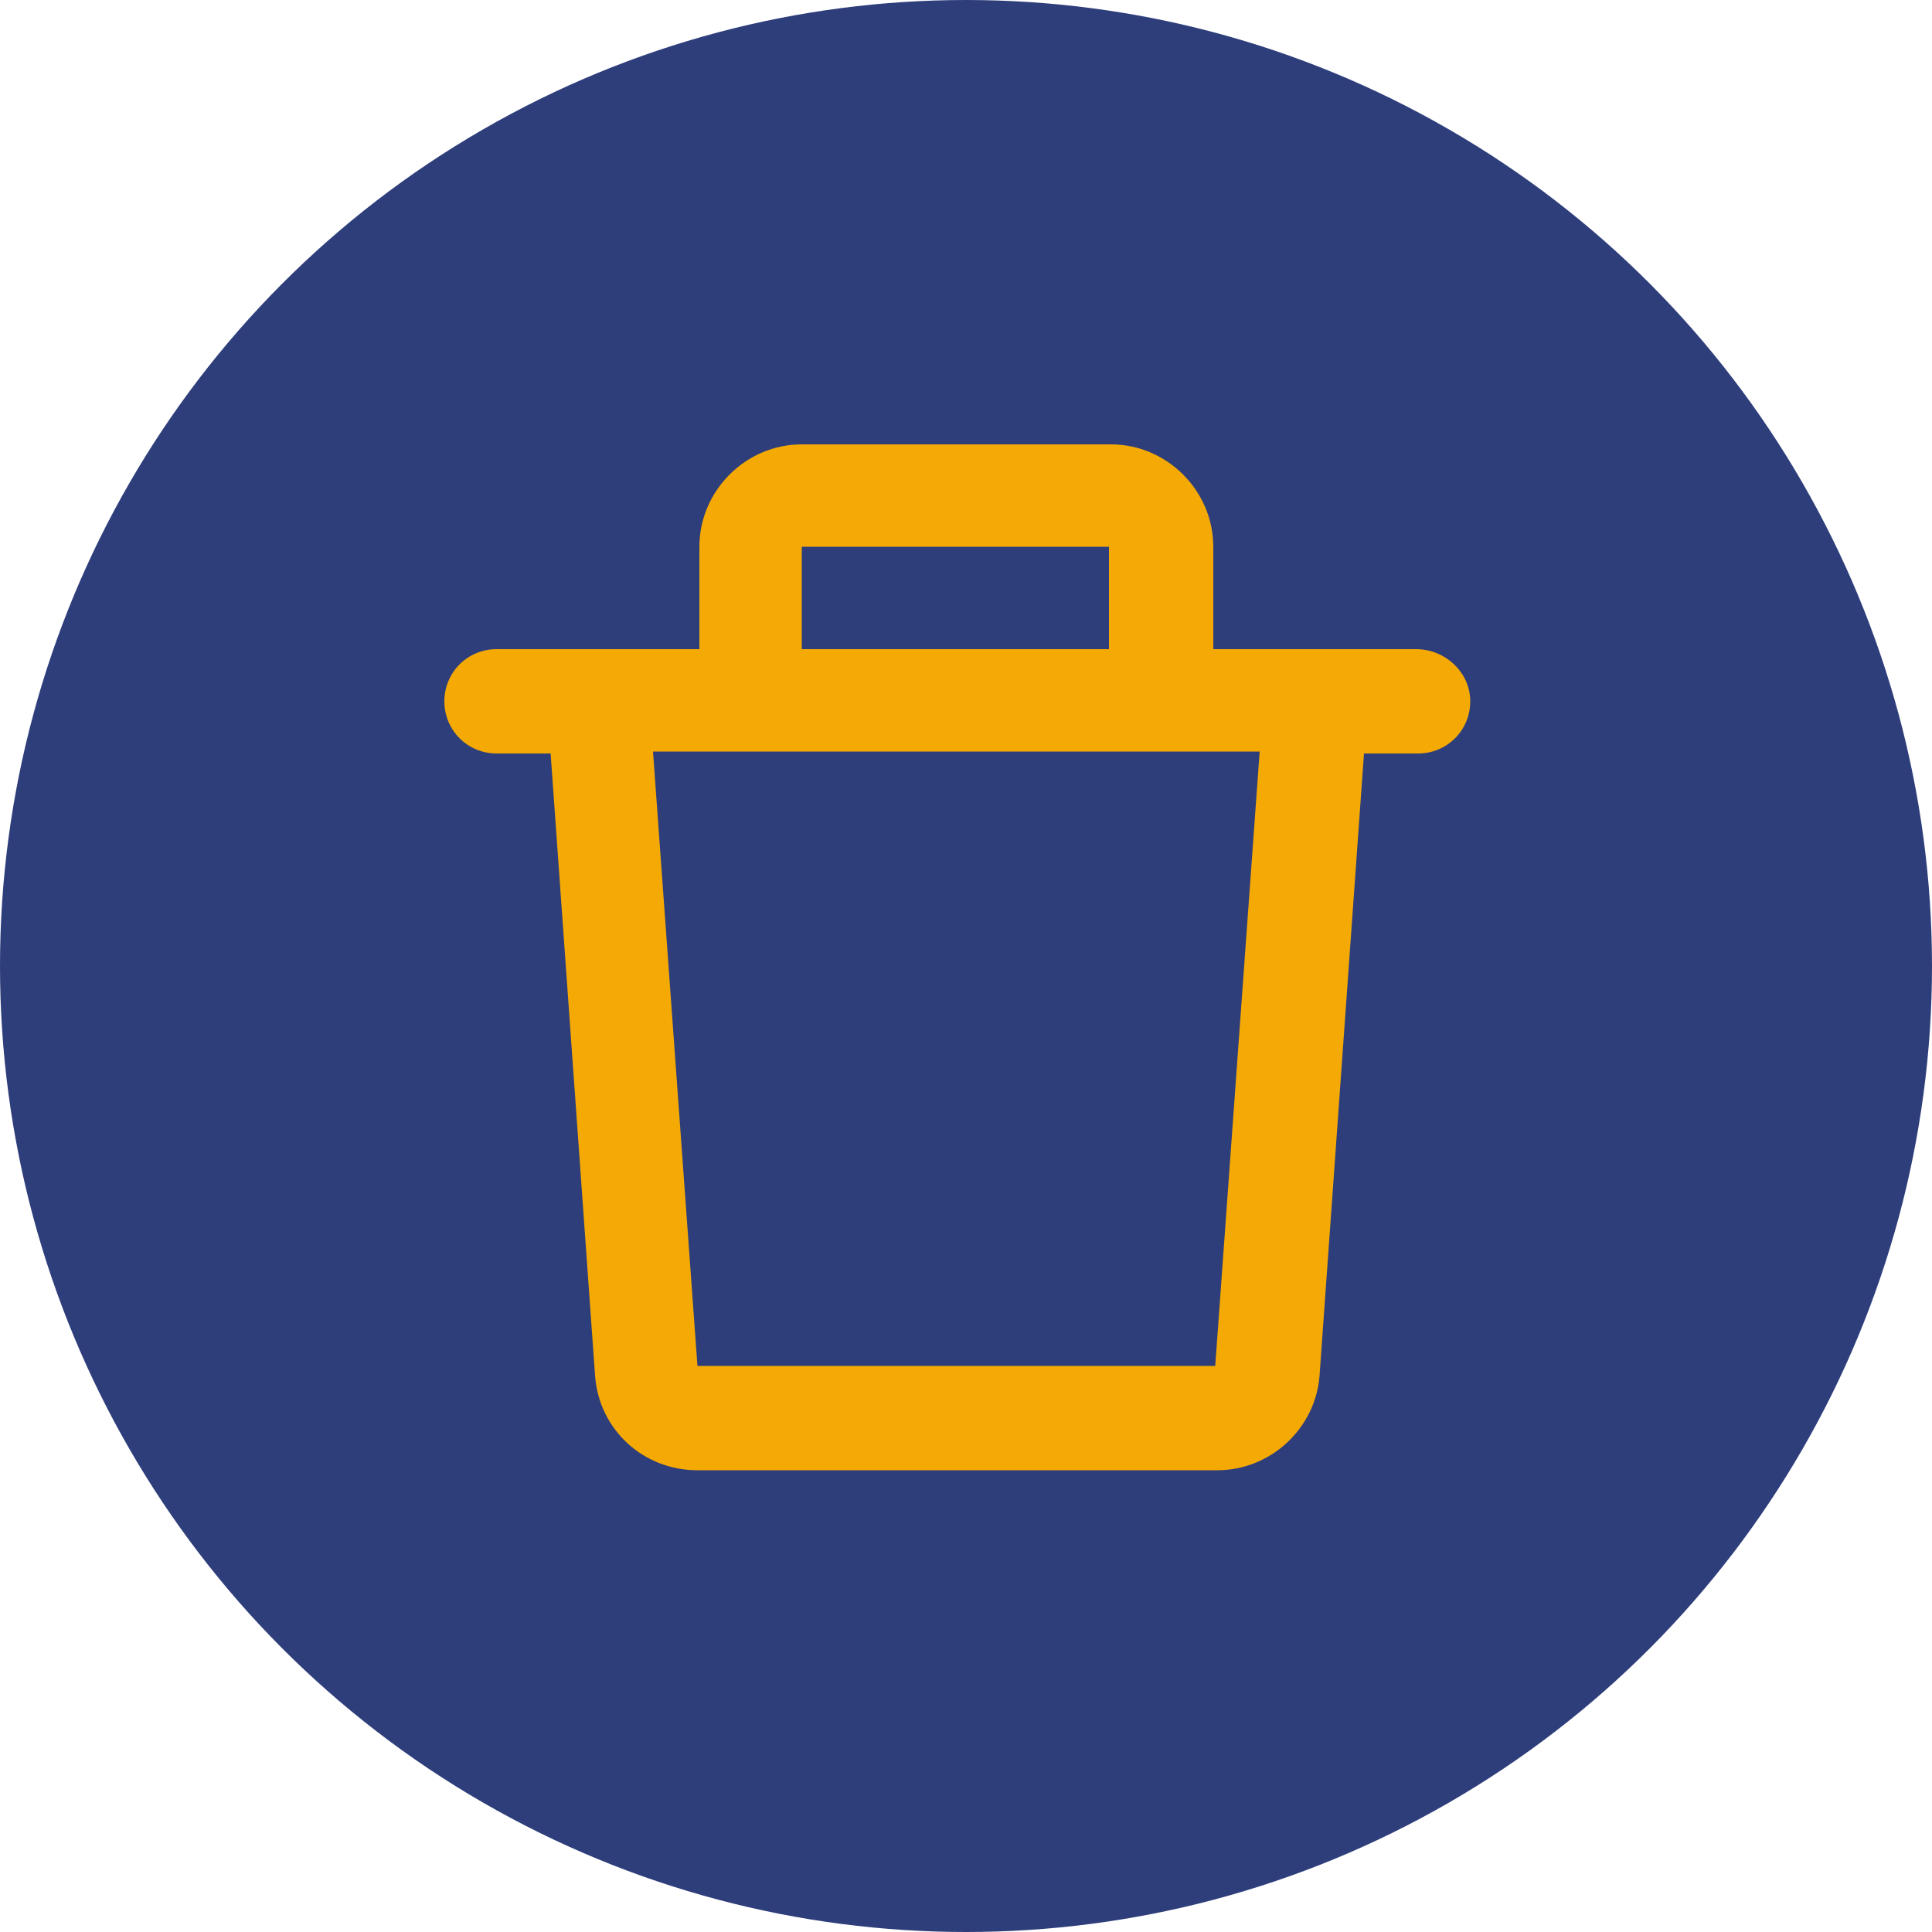
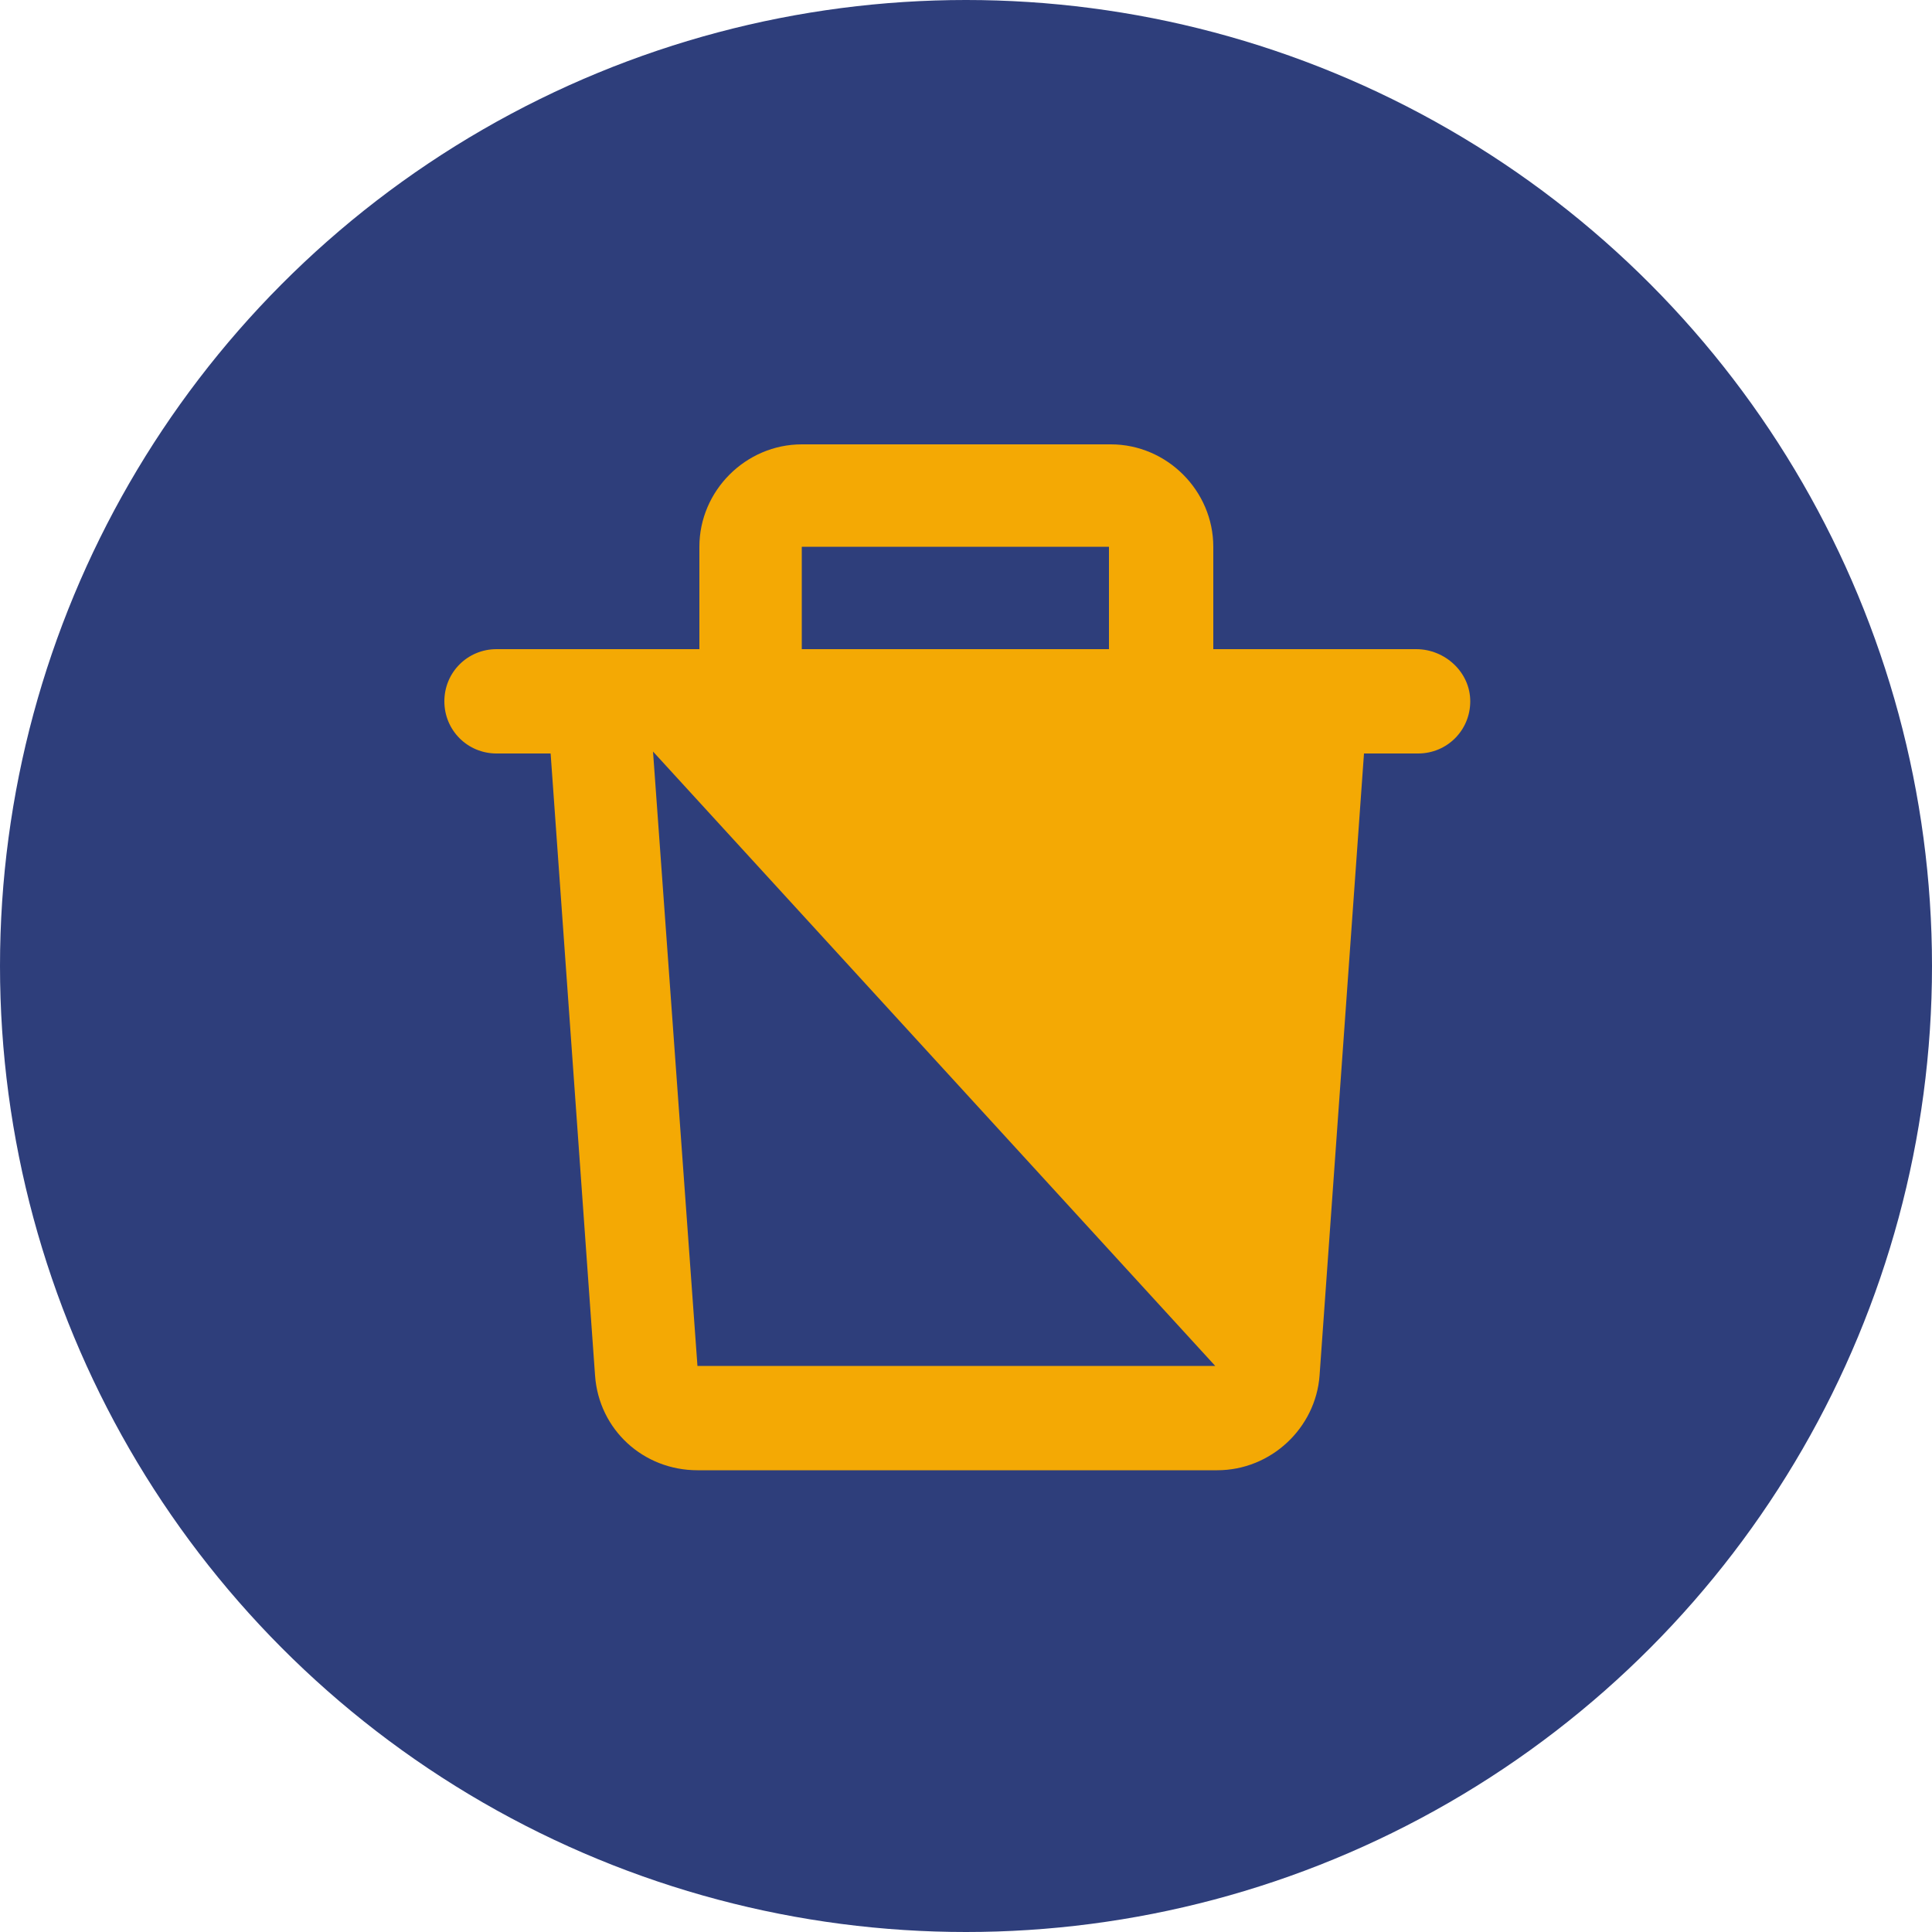
<svg xmlns="http://www.w3.org/2000/svg" viewBox="0 0 100 100">
-   <path fill="transparent" d="M88.7,100H11.3C5,100,0,95,0,88.7V11.3C0,5,5,0,11.3,0h77.5C95,0,100,5,100,11.3v77.5C100,95,95,100,88.7,100z" />
  <circle fill="#2e3e7b" cx="50" cy="50" r="50" />
-   <path fill="#f4a904" d="M73.3,33.6H62.8v-5.3c0-2.9-2.4-5.3-5.3-5.3H41.5c-2.9,0-5.3,2.4-5.3,5.3v5.3H25.7c-1.5,0-2.7,1.2-2.7,2.7 s1.2,2.7,2.7,2.7h2.8l2.3,32.2c0.2,2.8,2.5,4.9,5.3,4.9h26.9c2.8,0,5.1-2.2,5.3-4.9l2.3-32.2h2.8c1.5,0,2.7-1.2,2.7-2.7 S74.8,33.6,73.3,33.6z M41.5,28.3h15.9v5.3H41.5V28.3z M62.9,70.7H36.1l-2.3-31.8h31.4L62.9,70.7z" />
+   <path fill="#f4a904" d="M73.3,33.6H62.8v-5.3c0-2.9-2.4-5.3-5.3-5.3H41.5c-2.9,0-5.3,2.4-5.3,5.3v5.3H25.7c-1.5,0-2.7,1.2-2.7,2.7 s1.2,2.7,2.7,2.7h2.8l2.3,32.2c0.2,2.8,2.5,4.9,5.3,4.9h26.9c2.8,0,5.1-2.2,5.3-4.9l2.3-32.2h2.8c1.5,0,2.7-1.2,2.7-2.7 S74.8,33.6,73.3,33.6z M41.5,28.3h15.9v5.3H41.5V28.3z M62.9,70.7H36.1l-2.3-31.8L62.9,70.7z" />
</svg>